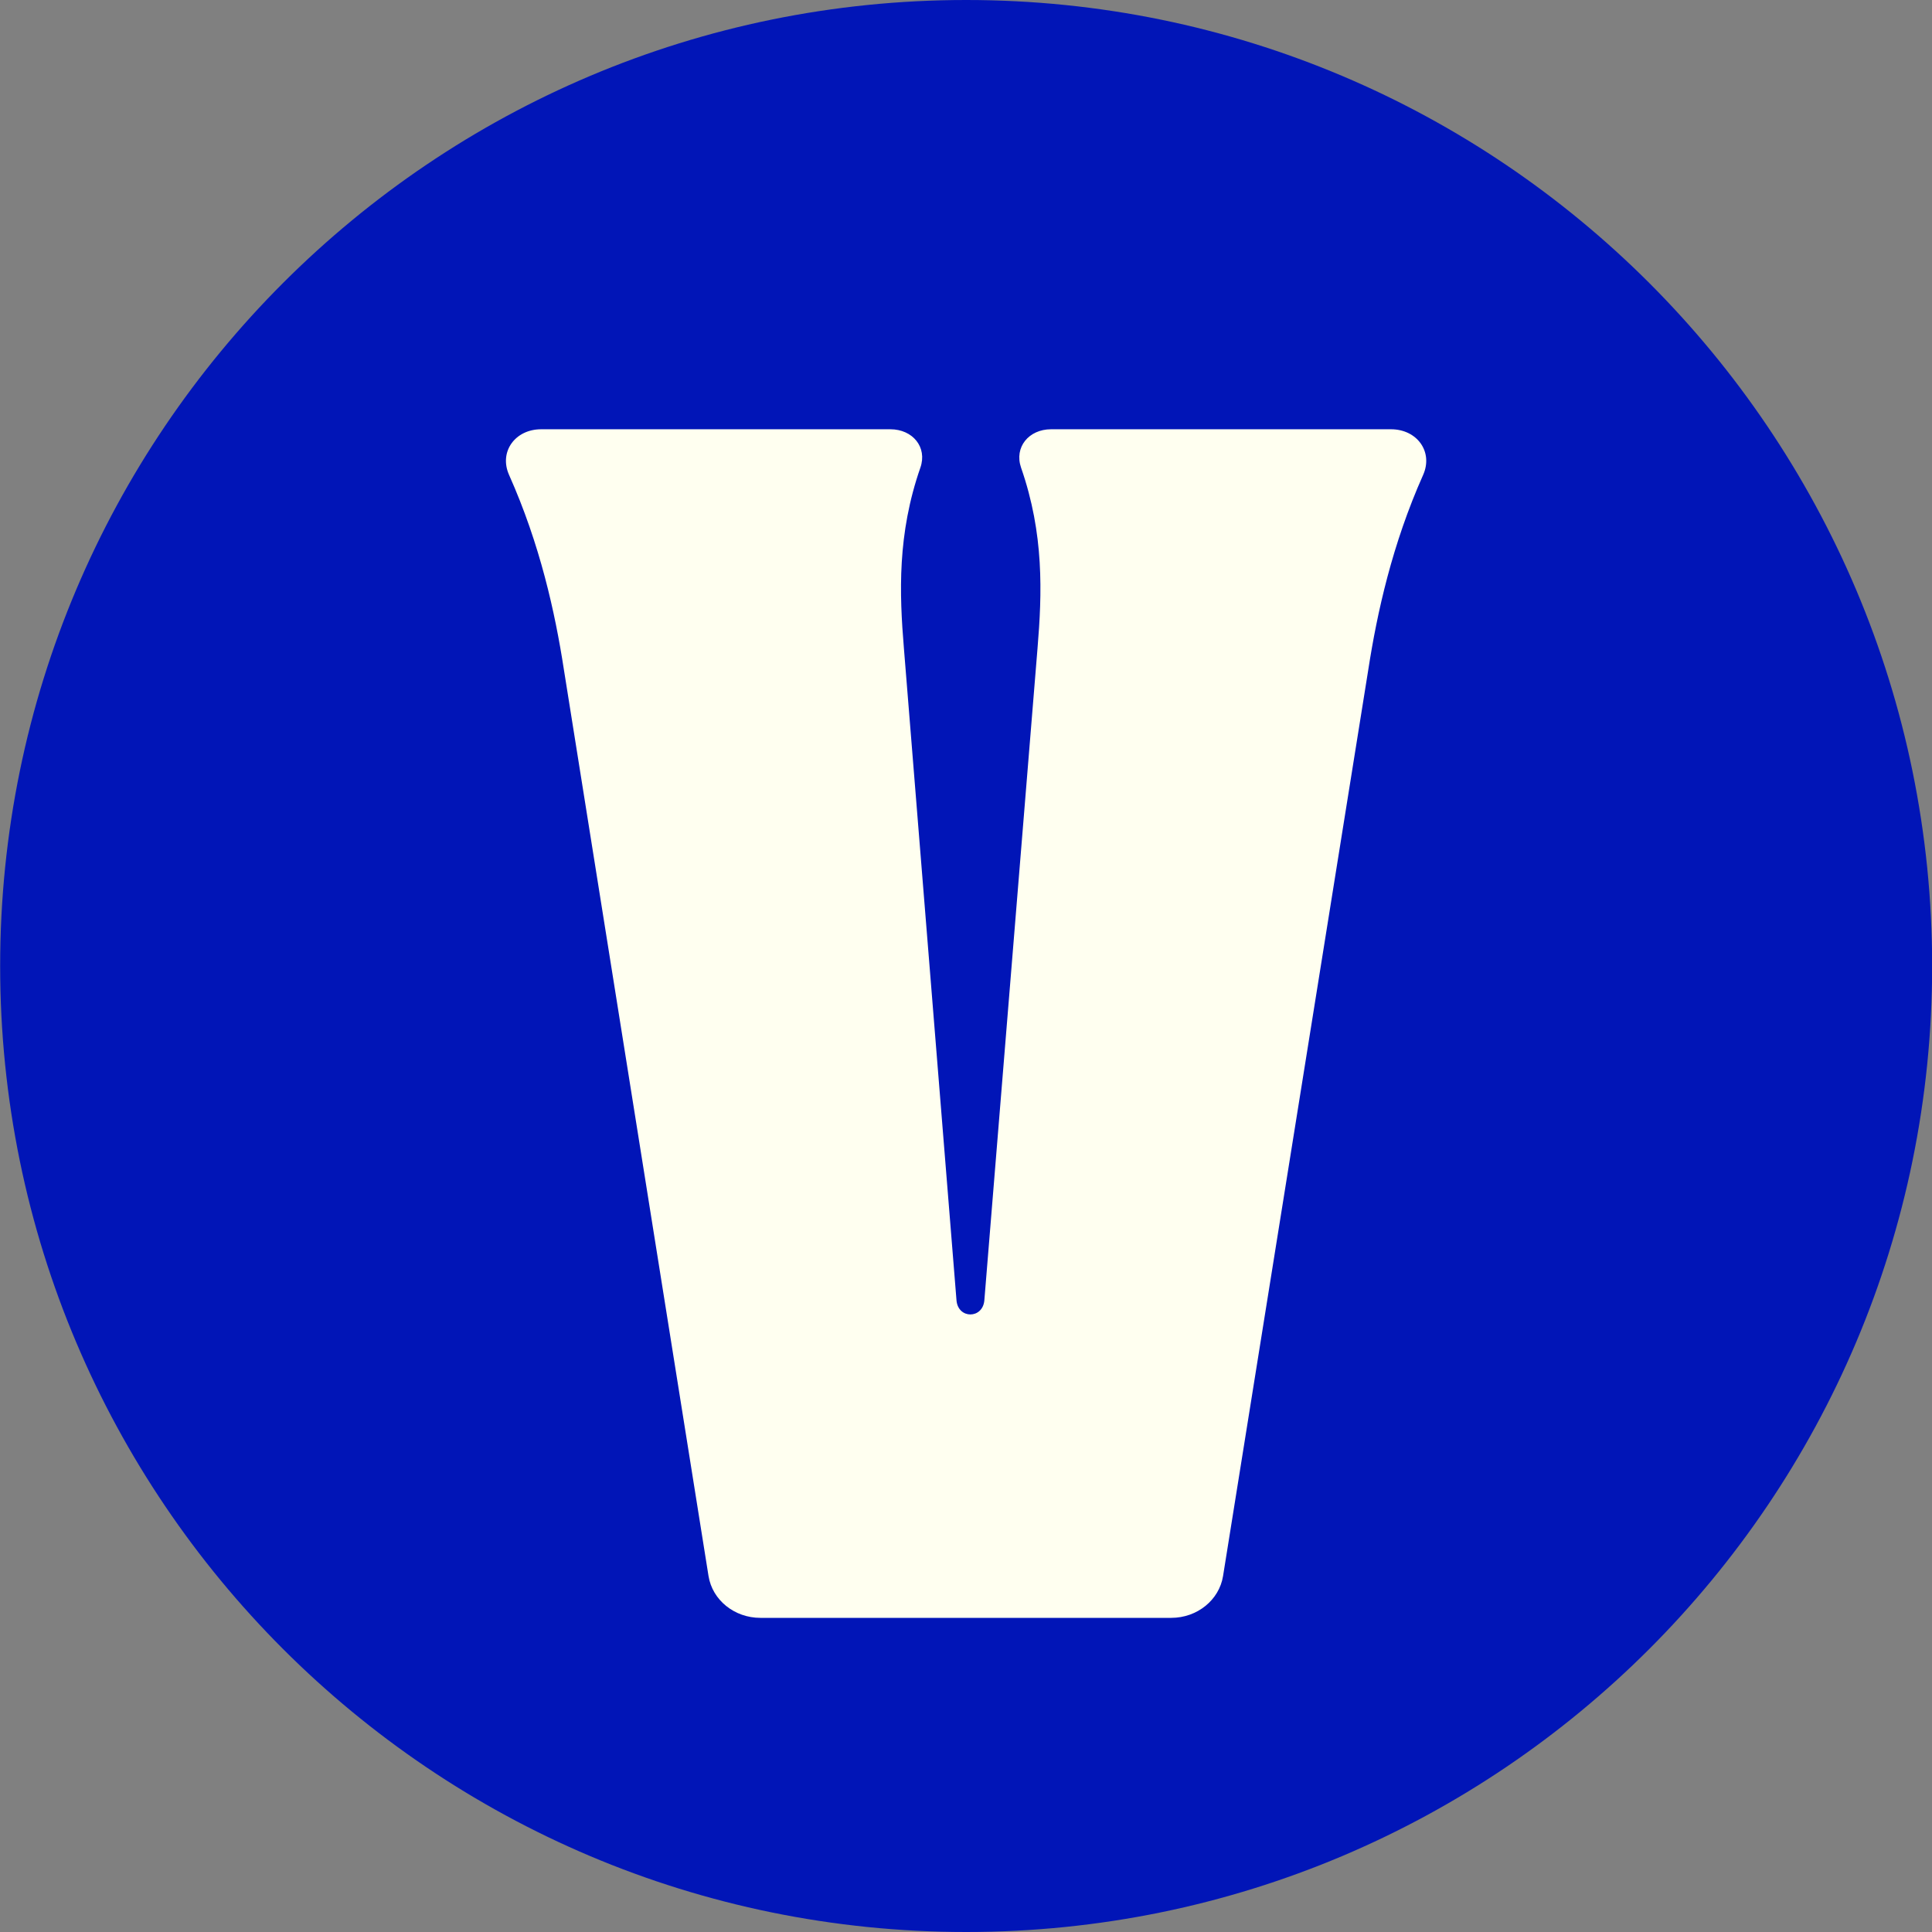
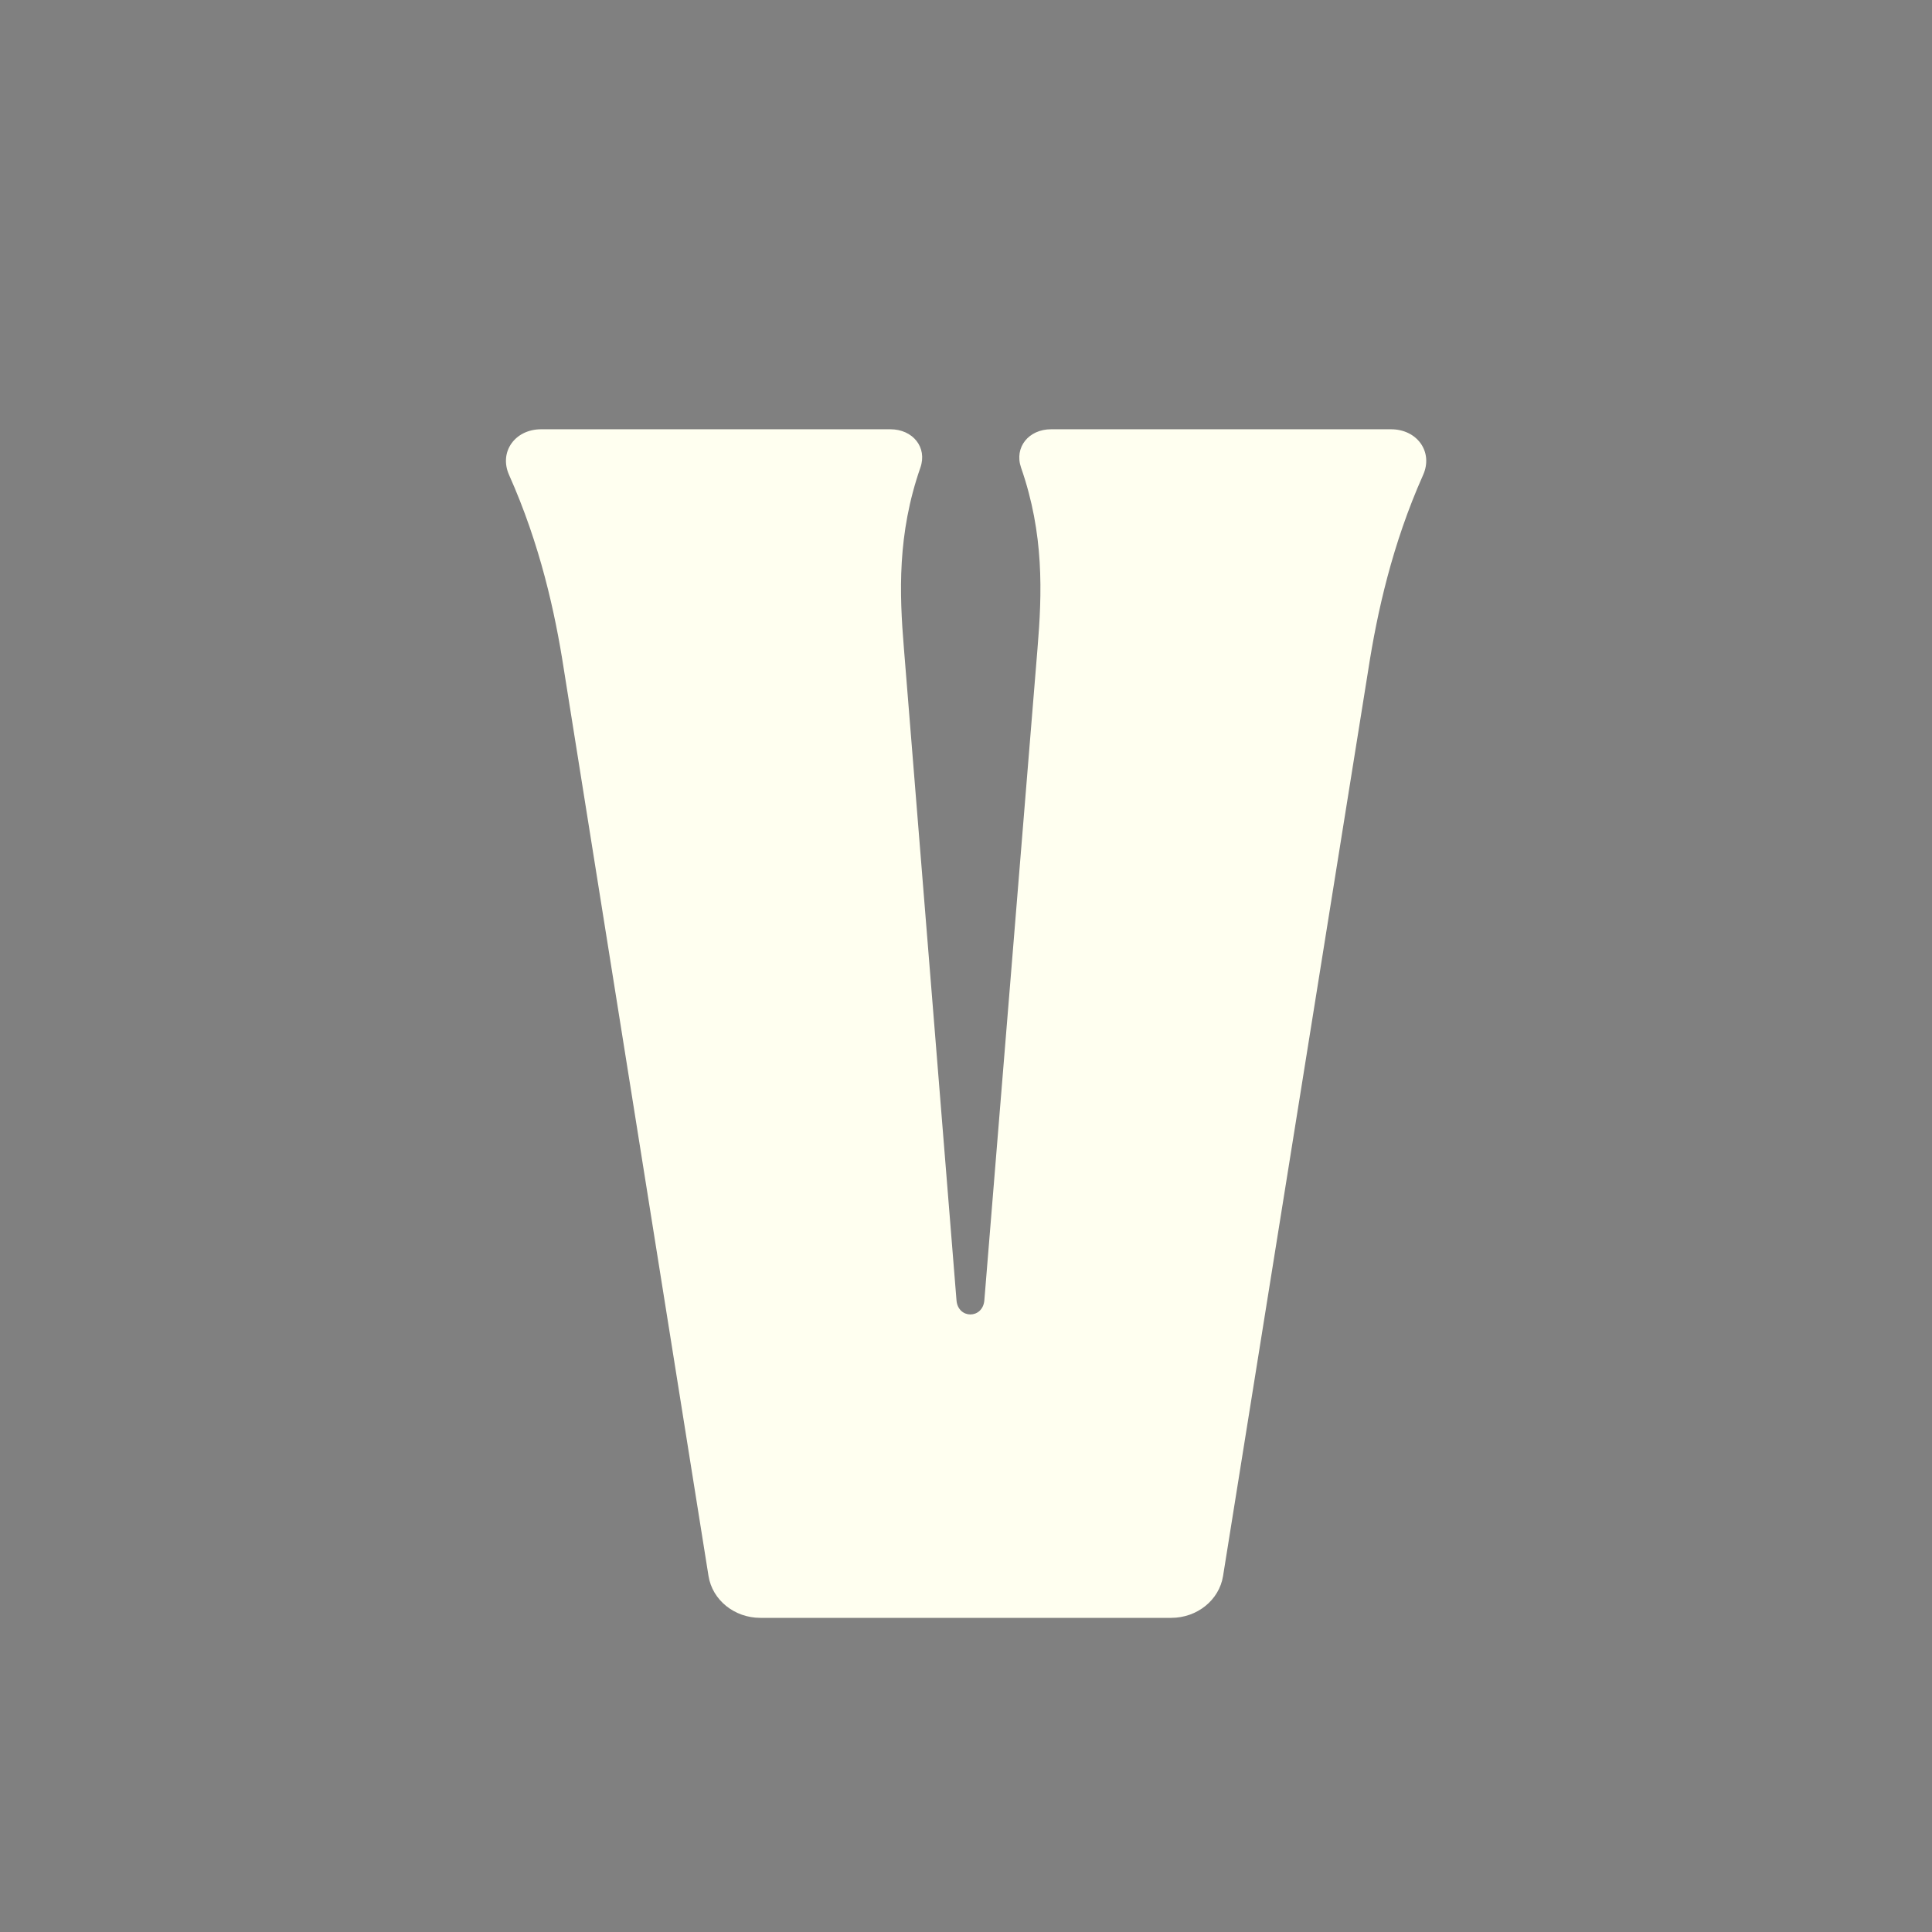
<svg xmlns="http://www.w3.org/2000/svg" width="100" height="100" viewBox="0 0 100 100" fill="none">
  <rect x="0" y="0" width="100" height="100" fill="#808080" stroke="none" />
-   <path d="M50.008 100C77.622 100 100.008 77.614 100.008 50C100.008 22.386 77.622 0 50.008 0C22.394 0 0.008 22.386 0.008 50C0.008 77.614 22.394 100 50.008 100Z" fill="#0115B7" />
  <path d="M72.003 22.219H54.402C53.251 22.219 52.485 23.148 52.85 24.206C54.045 27.636 53.939 30.703 53.701 33.567L50.95 67.302C50.868 68.28 49.585 68.28 49.508 67.302L46.787 33.567C46.549 30.703 46.443 27.639 47.638 24.206C48.008 23.148 47.242 22.219 46.085 22.219H28.009C26.661 22.219 25.815 23.388 26.35 24.584C27.953 28.174 28.731 31.7 29.186 34.652L36.673 81.575C36.873 82.82 38.013 83.74 39.357 83.74H60.622C61.966 83.74 63.105 82.818 63.305 81.575L70.824 34.652C71.282 31.701 72.06 28.174 73.66 24.584C74.195 23.384 73.345 22.219 72.001 22.219H72.003Z" fill="#FFFFF0" />
</svg>